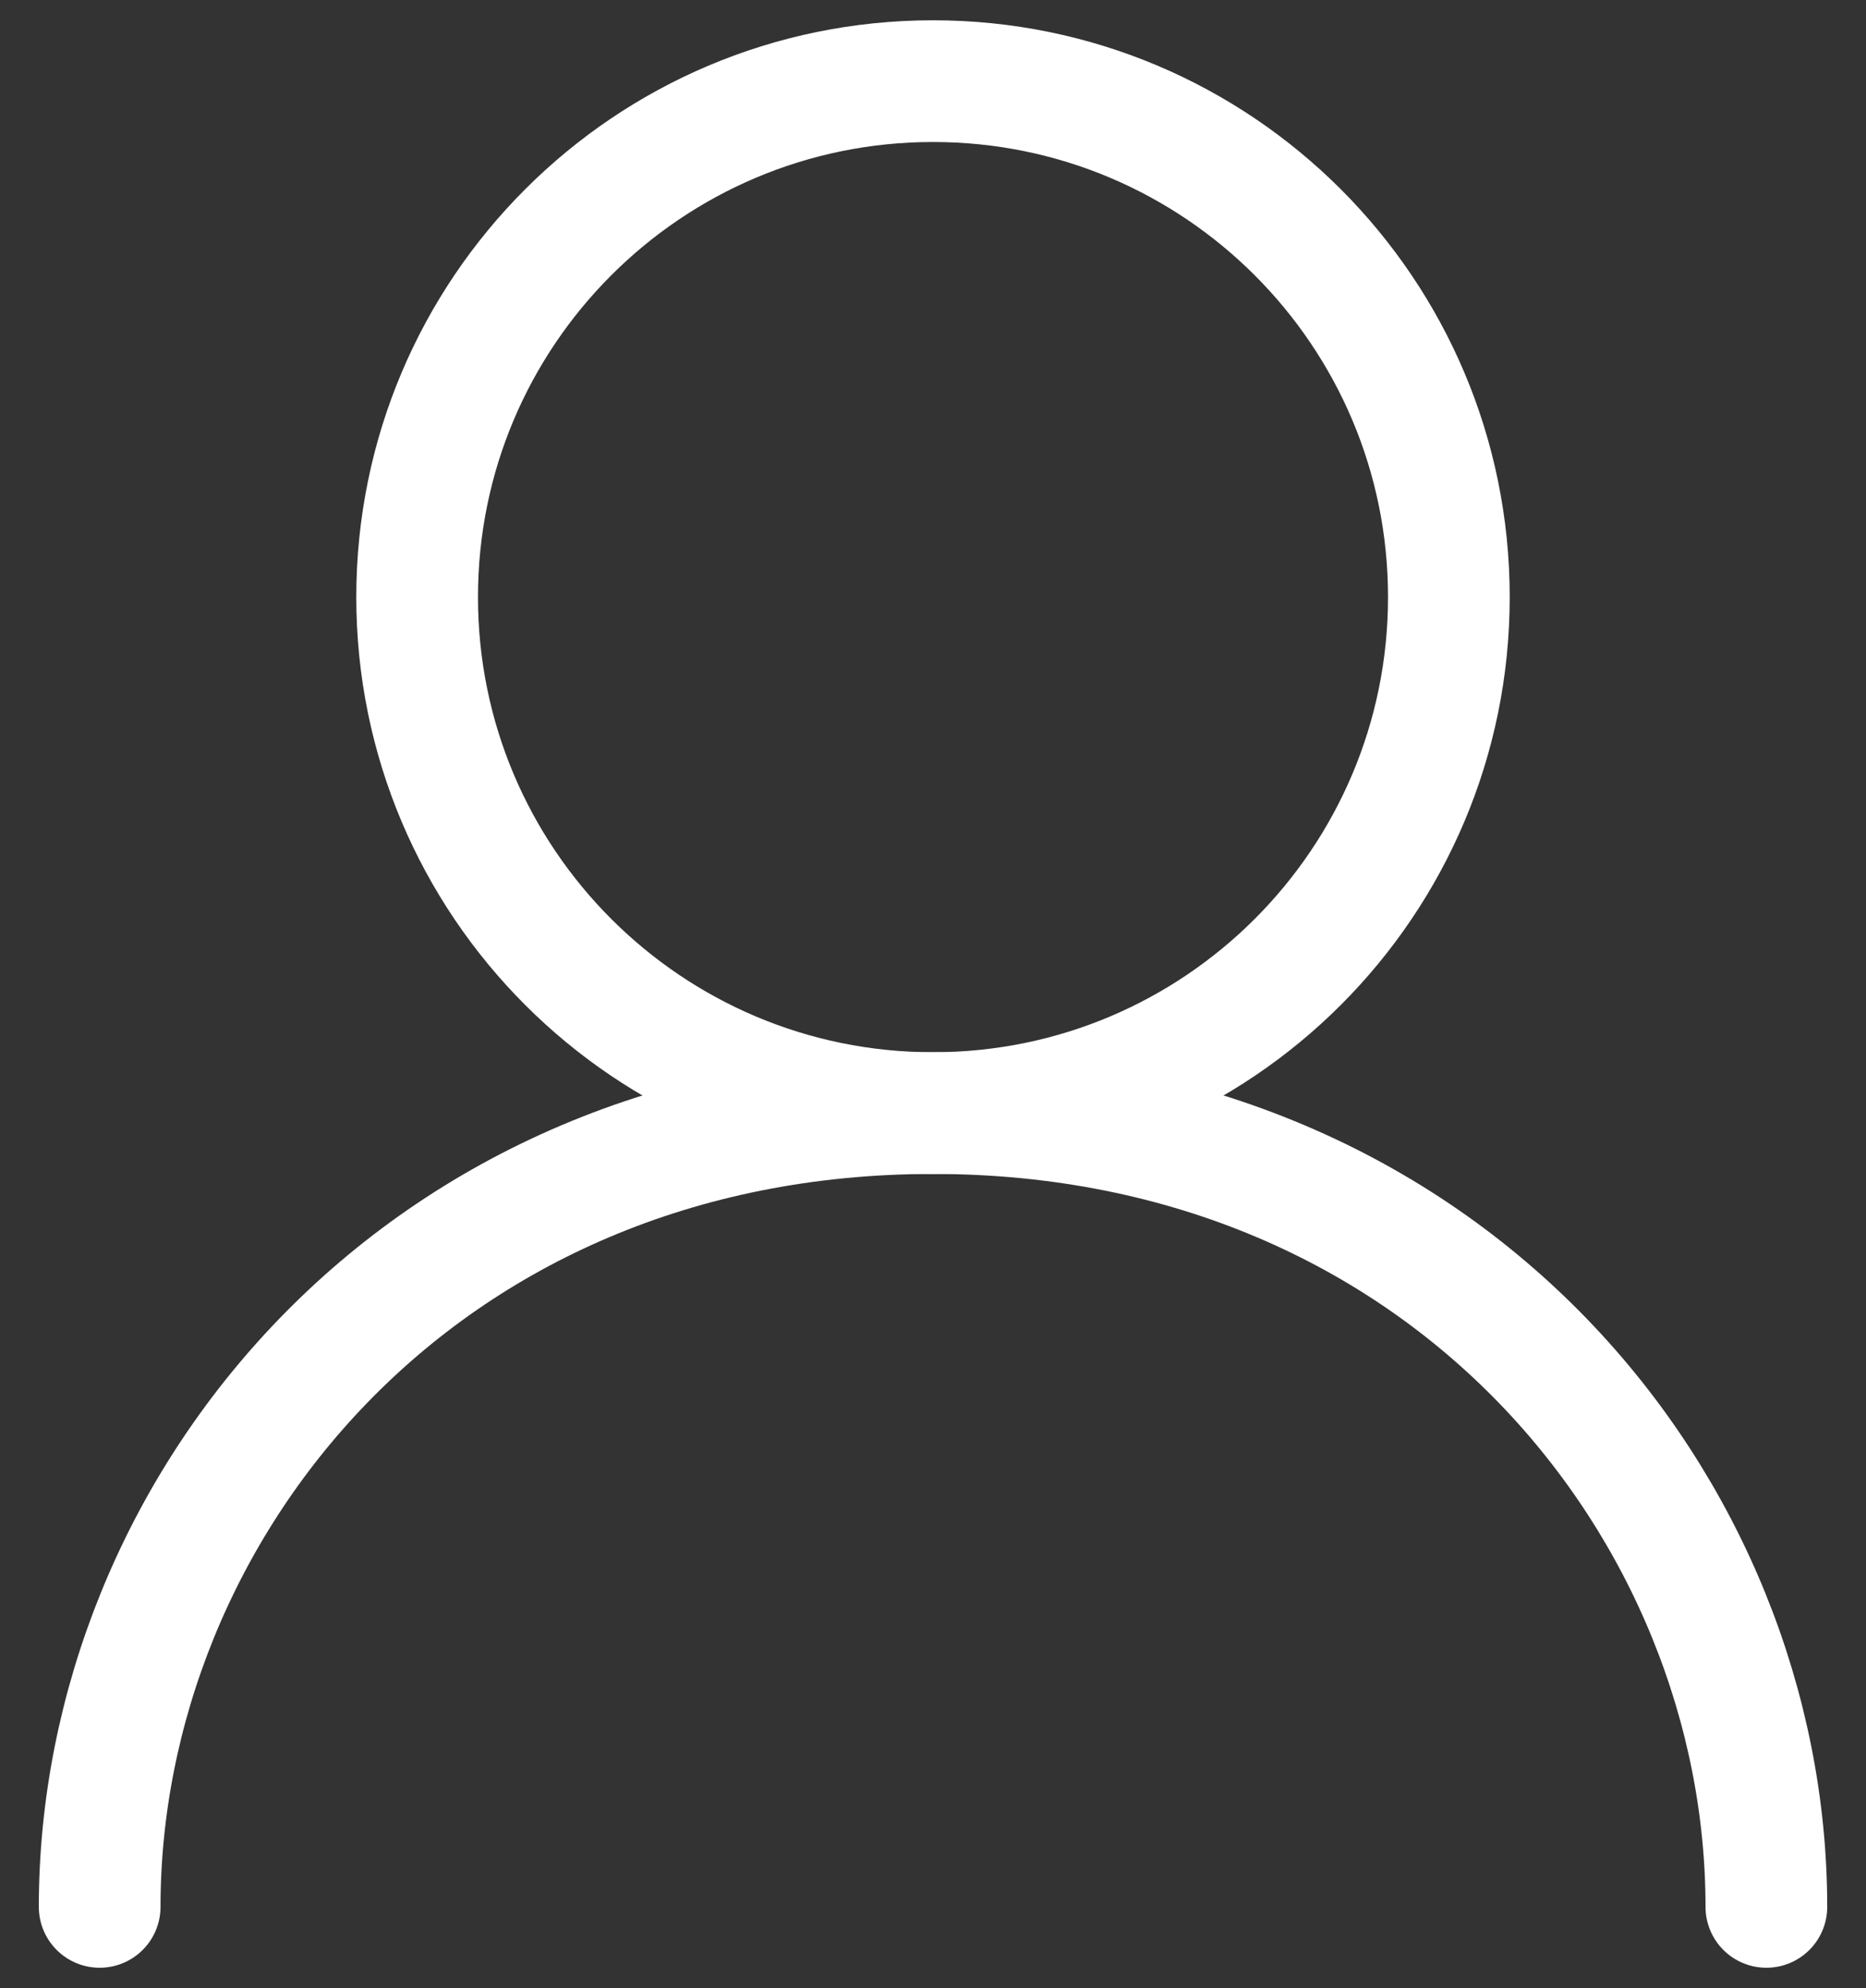
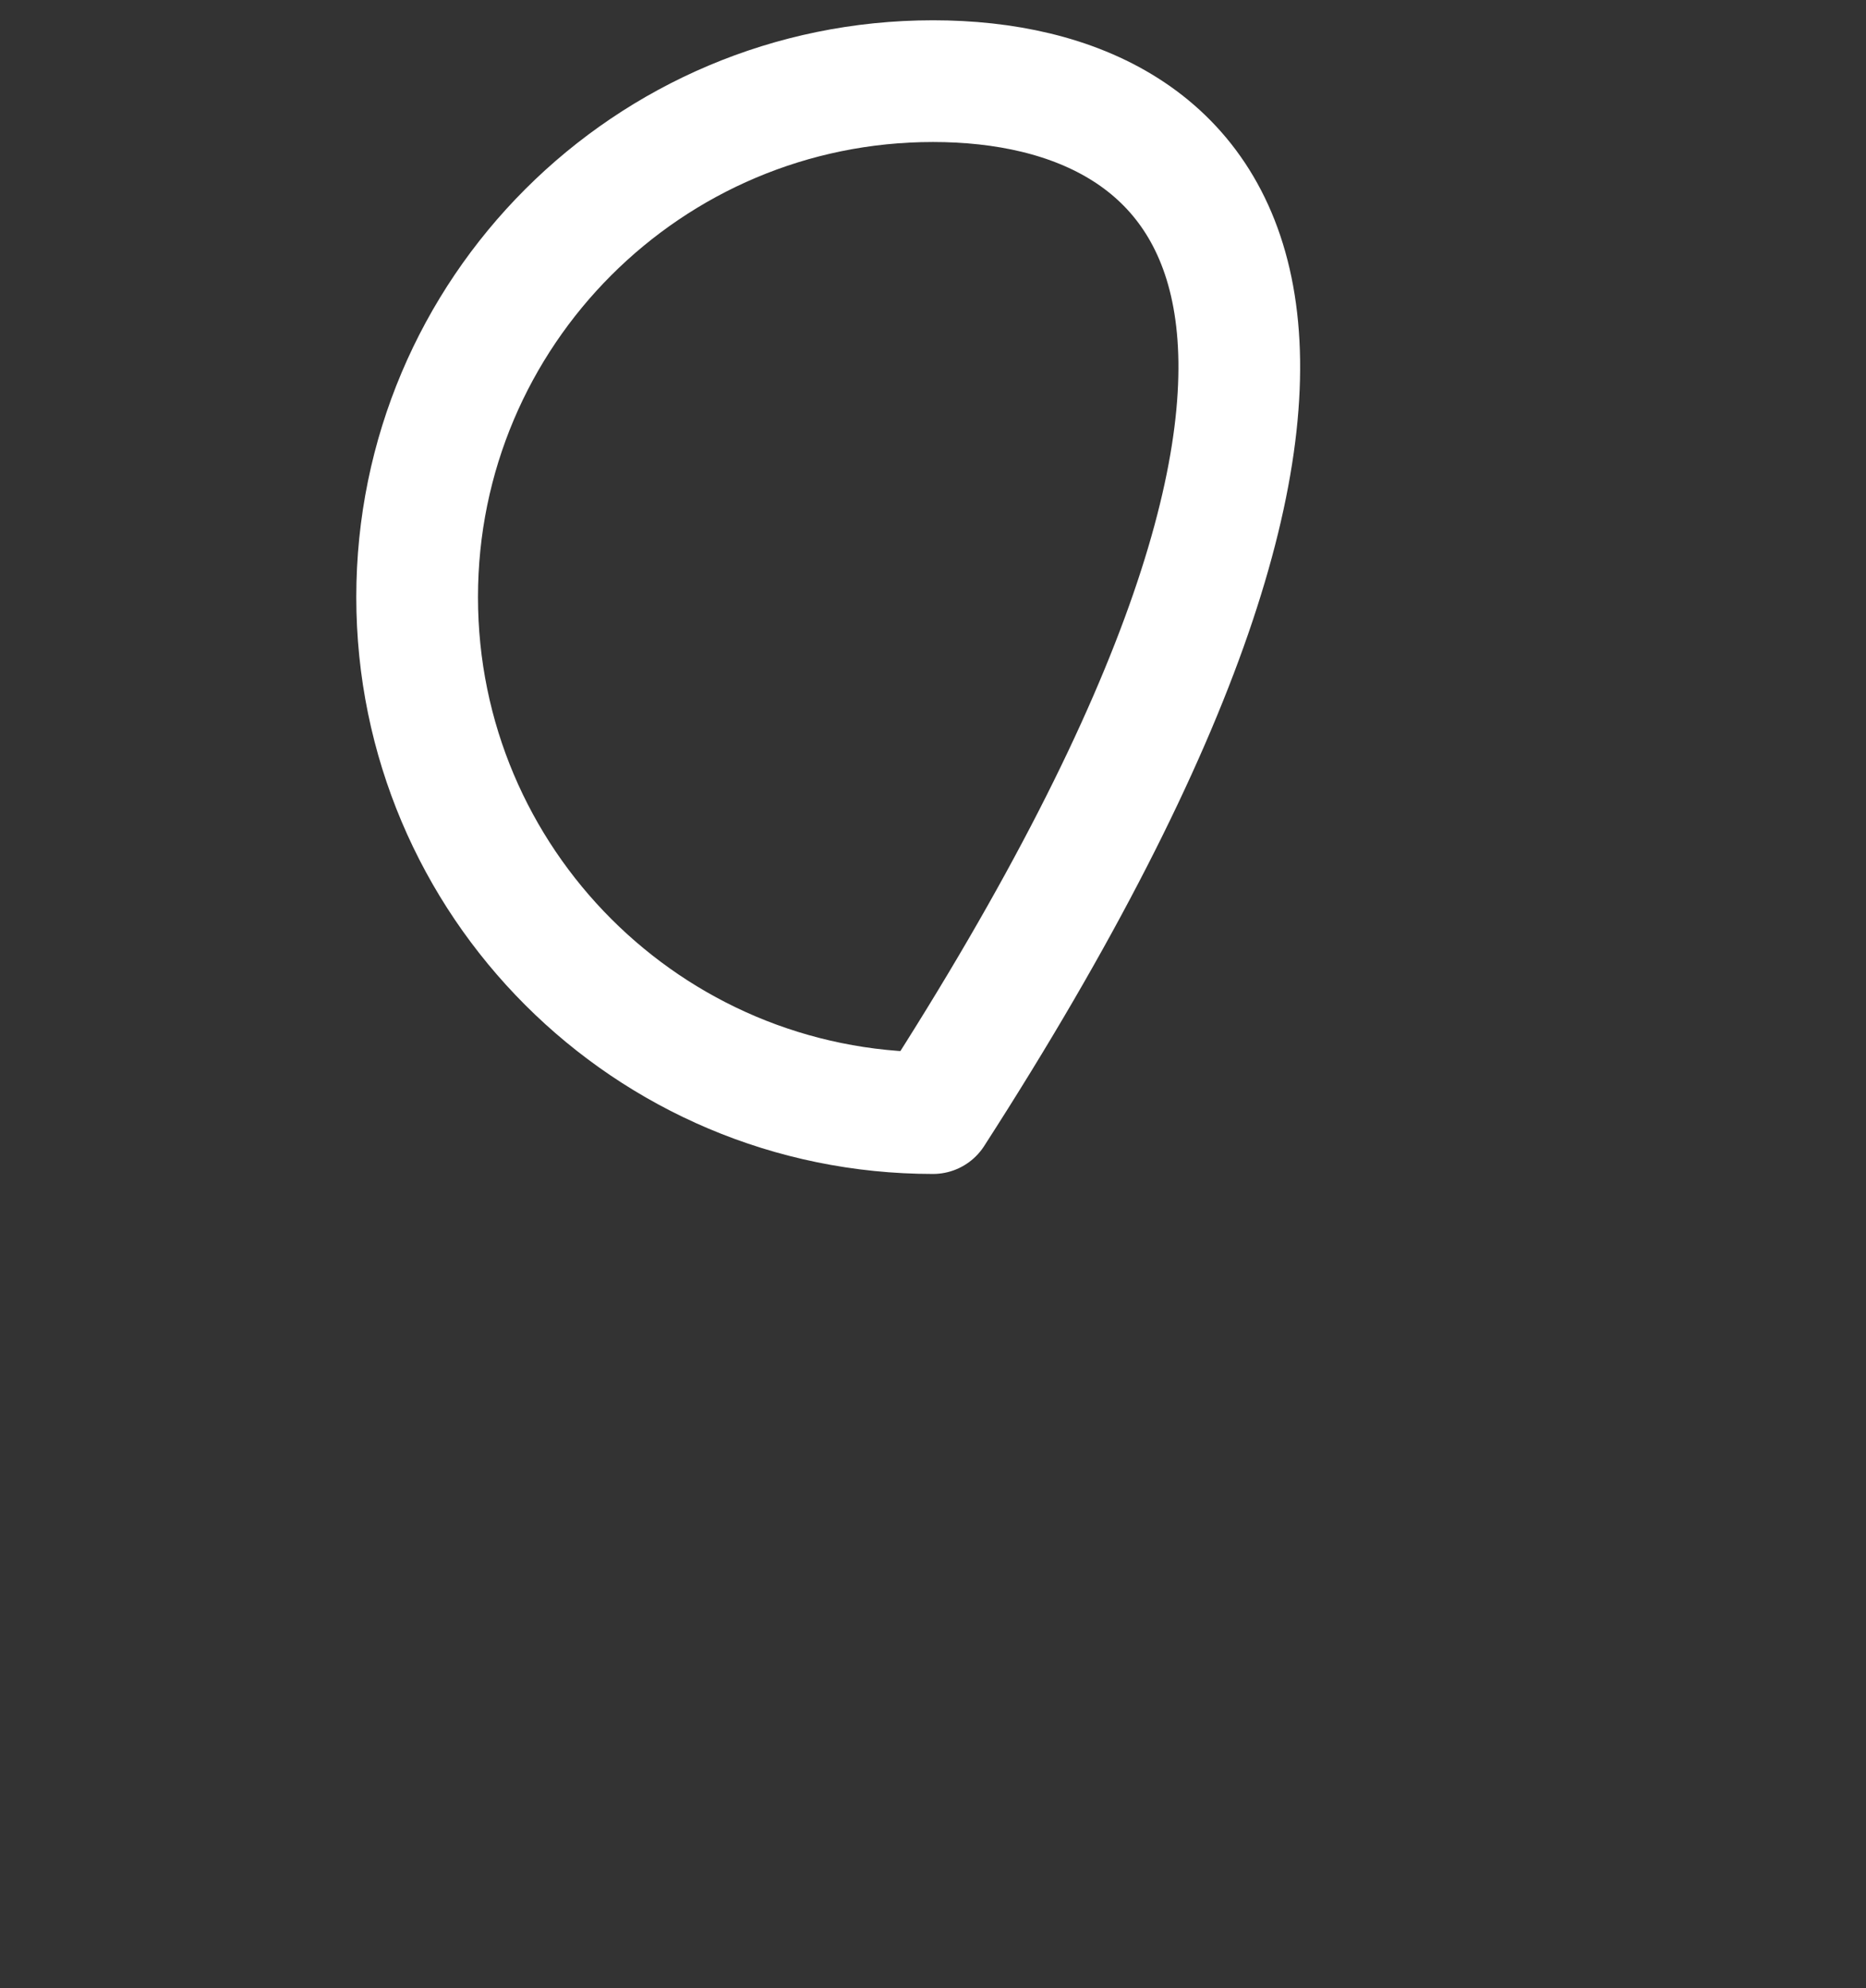
<svg xmlns="http://www.w3.org/2000/svg" width="46" height="49" viewBox="0 0 46 49" fill="none">
  <rect x="0" y="0" width="46" height="49" fill="#333333" stroke="none" />
-   <path d="M23 27.435C30.023 27.435 35.717 21.741 35.717 14.717C35.717 7.694 30.023 2 23 2C15.976 2 10.283 7.694 10.283 14.717C10.283 21.741 15.976 27.435 23 27.435Z" stroke="white" stroke-width="3" stroke-linecap="round" stroke-linejoin="round" />
-   <path d="M2.457 47C2.457 37.217 10.283 27.435 23 27.435C35.717 27.435 43.544 37.217 43.544 47" stroke="white" stroke-width="3" stroke-linecap="round" stroke-linejoin="round" />
+   <path d="M23 27.435C35.717 7.694 30.023 2 23 2C15.976 2 10.283 7.694 10.283 14.717C10.283 21.741 15.976 27.435 23 27.435Z" stroke="white" stroke-width="3" stroke-linecap="round" stroke-linejoin="round" />
</svg>